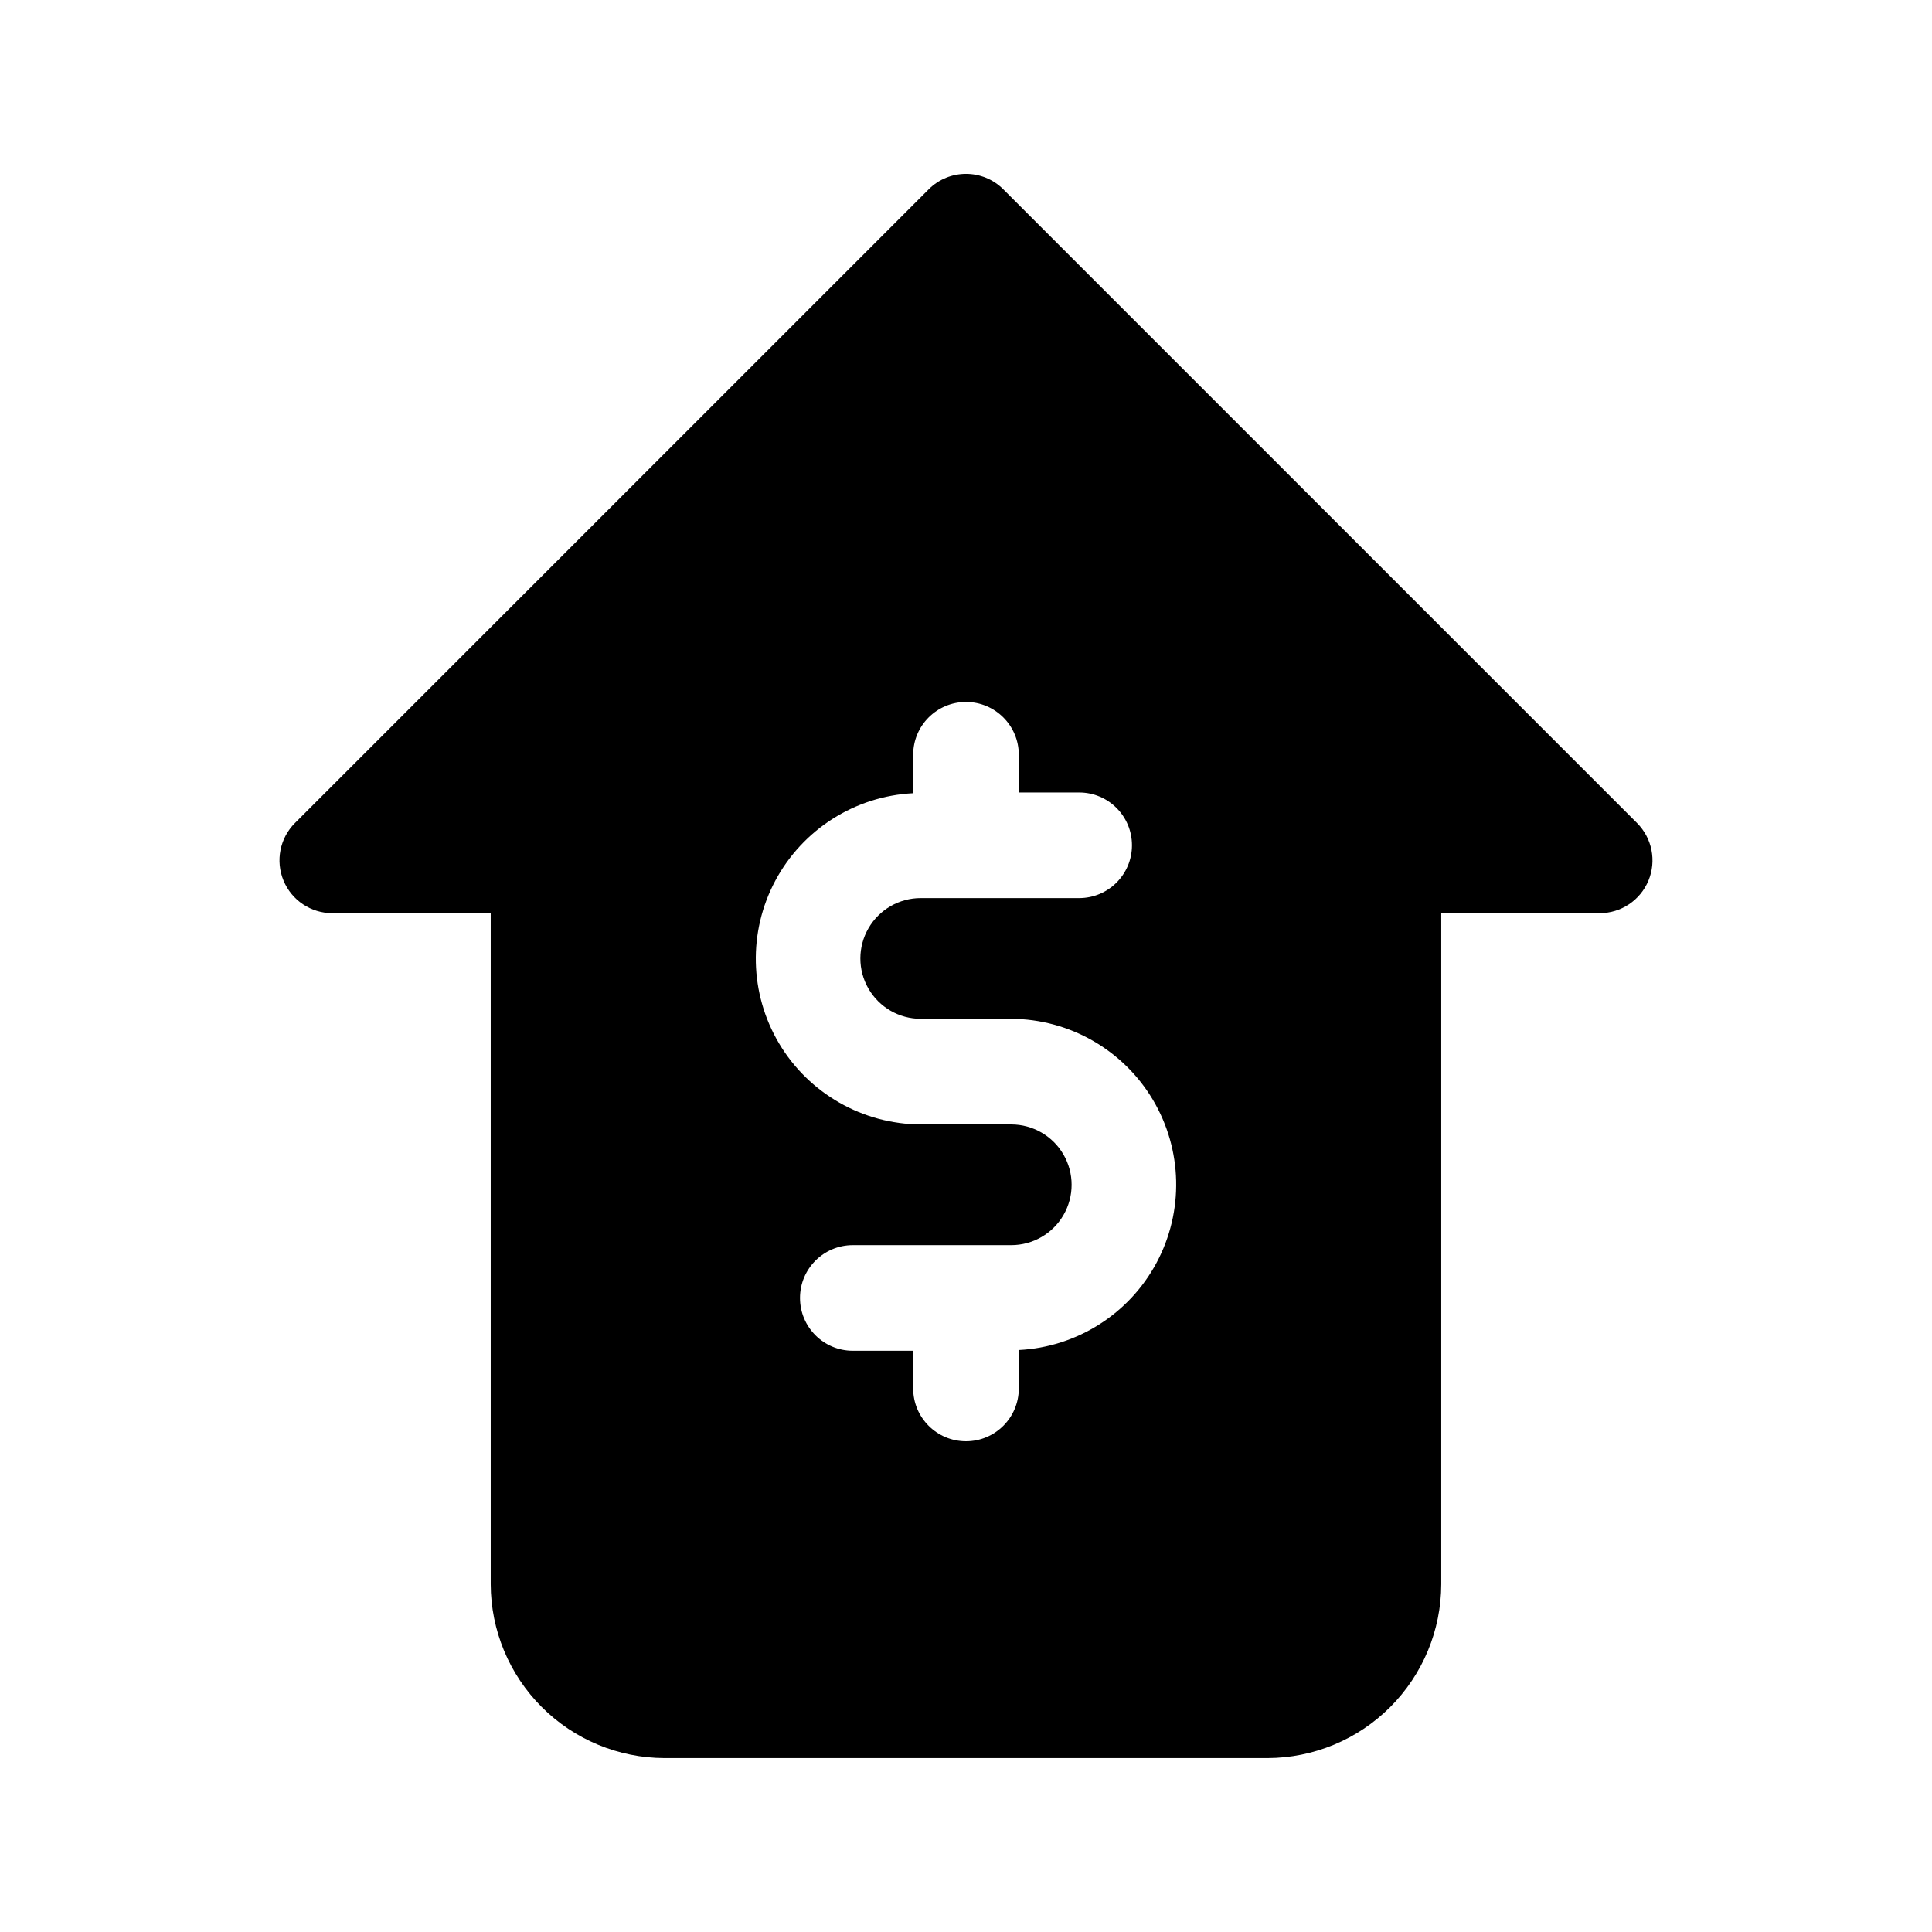
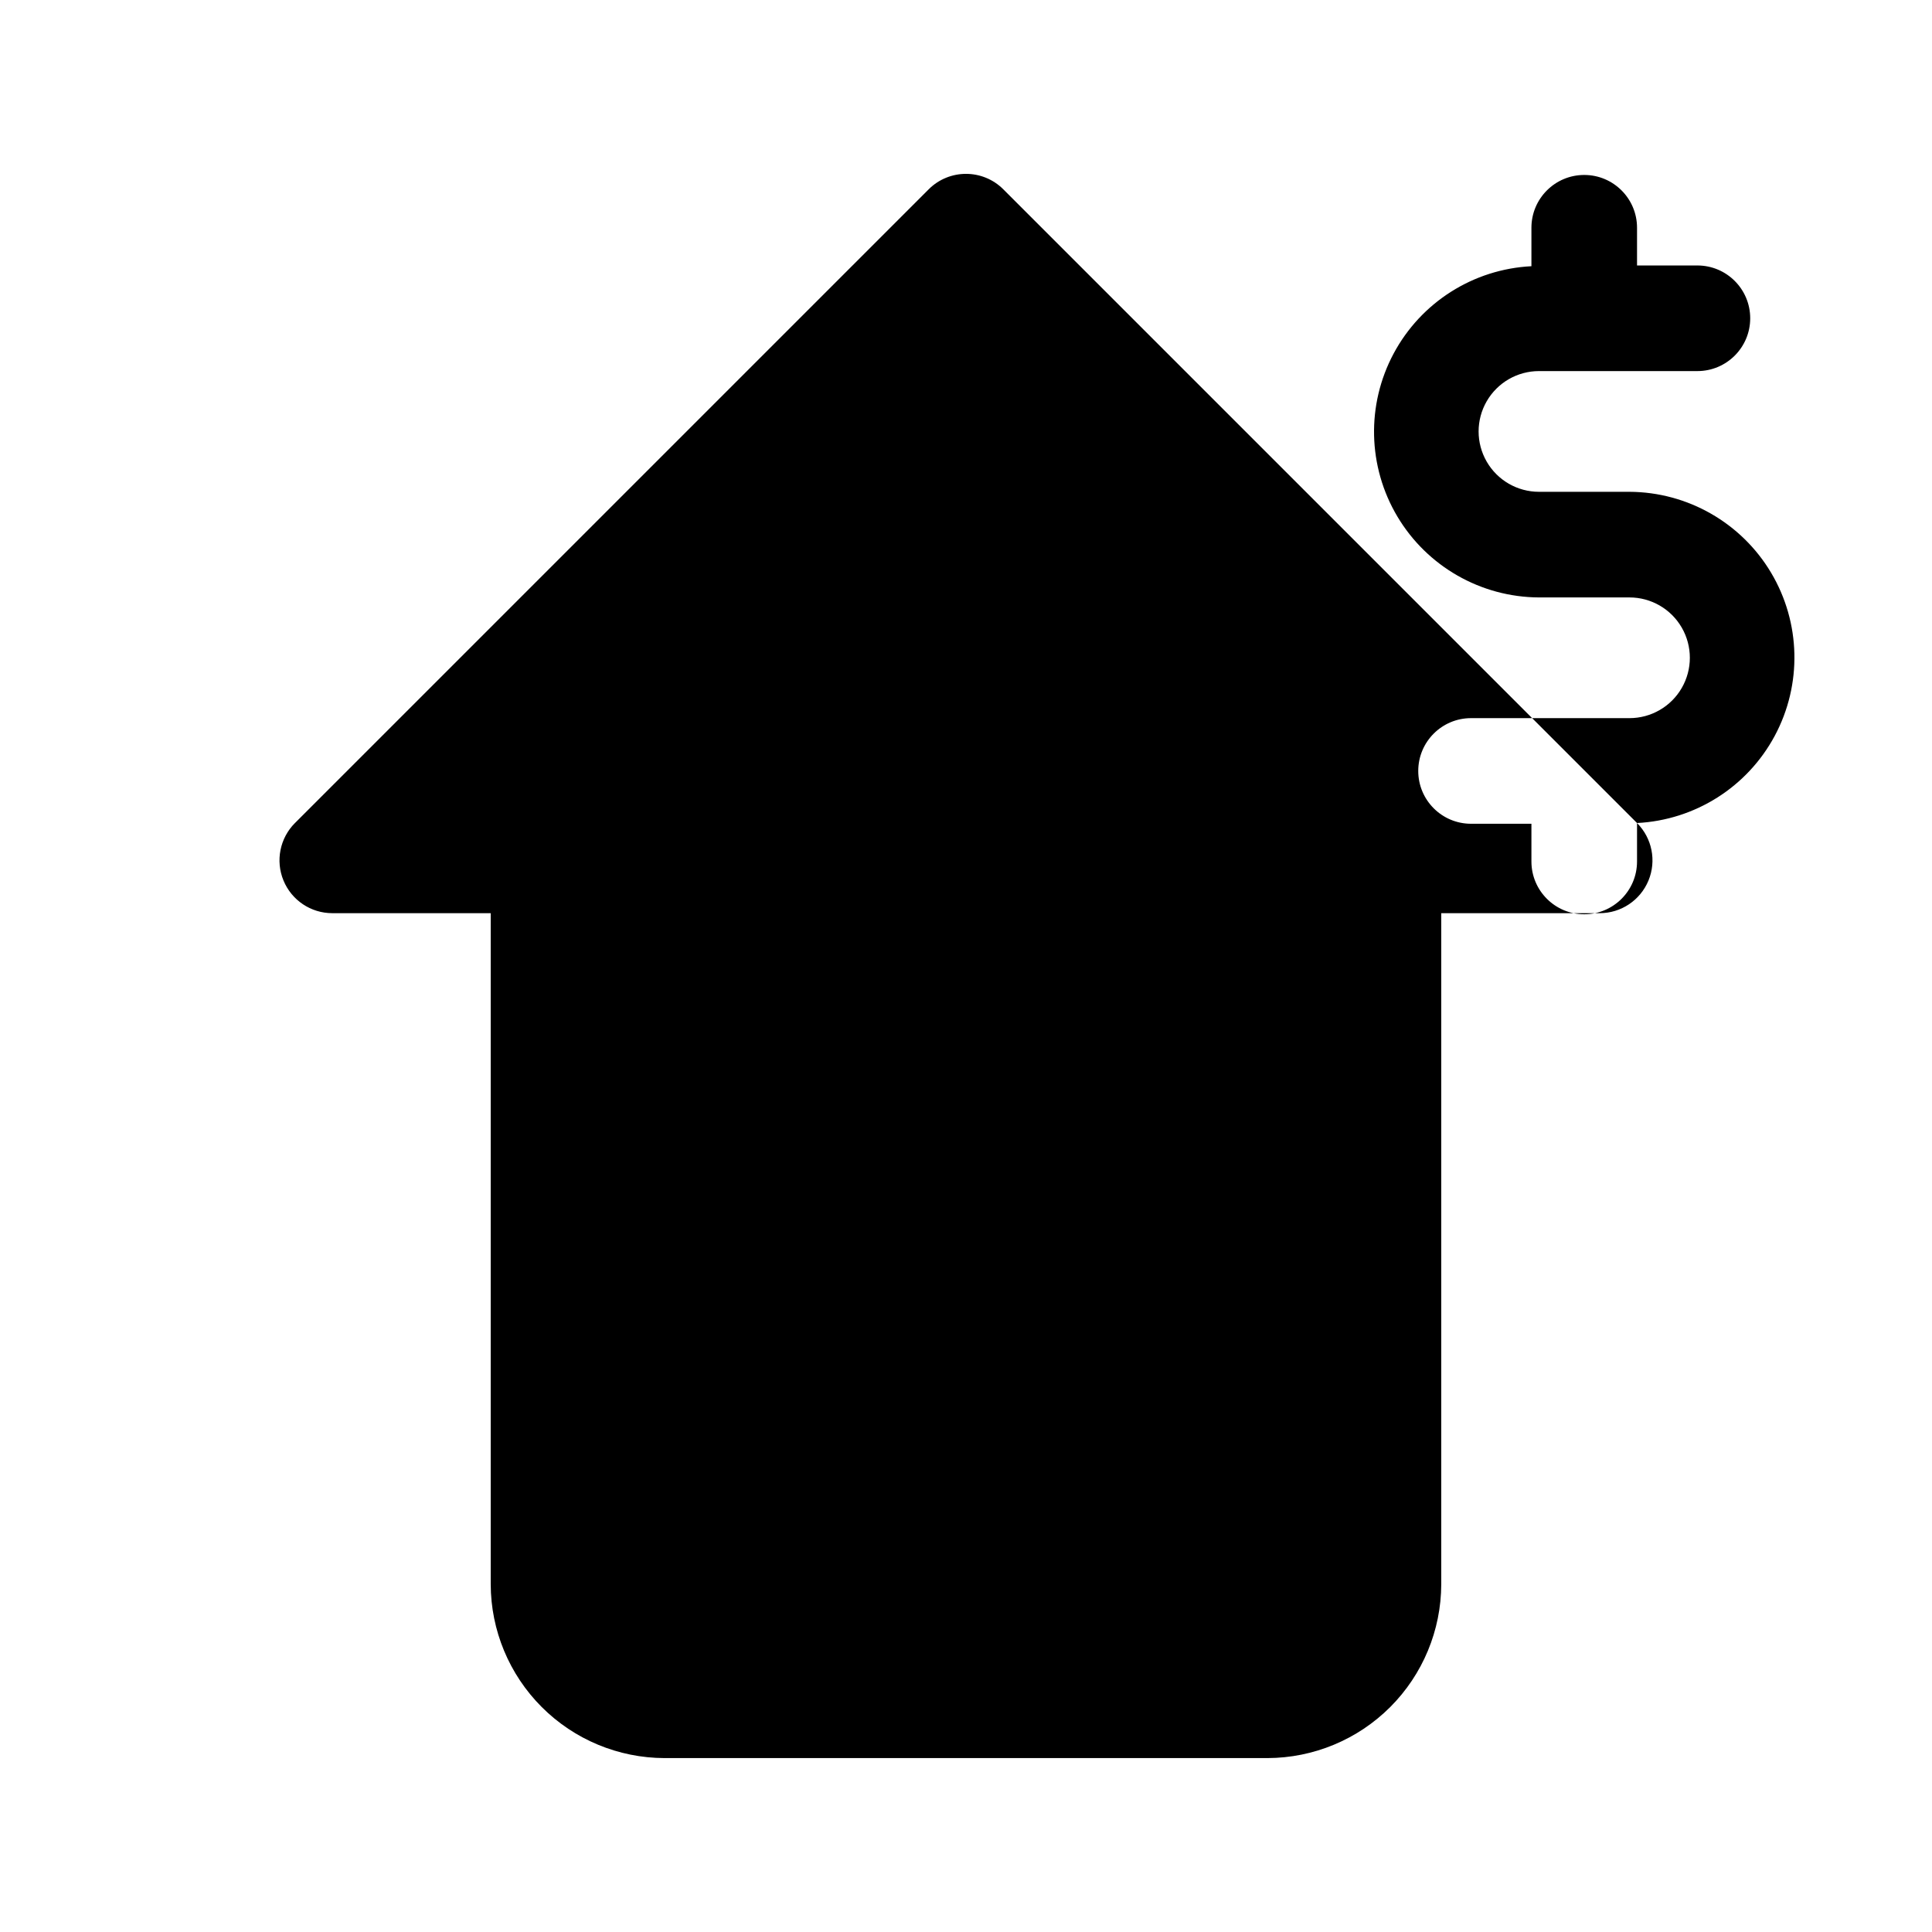
<svg xmlns="http://www.w3.org/2000/svg" fill="#000000" width="800px" height="800px" version="1.1" viewBox="144 144 512 512">
-   <path d="m577.83 362.11-167.94-167.94 0.004 0.004c-5.465-5.465-14.324-5.465-19.789 0l-167.94 167.94v-0.004c-4 4.004-5.199 10.023-3.031 15.25 2.164 5.231 7.266 8.641 12.926 8.641h41.984v177.84c0.027 12.211 4.891 23.91 13.527 32.547 8.633 8.633 20.332 13.496 32.543 13.523h159.76c12.211-0.027 23.91-4.891 32.547-13.523 8.633-8.637 13.496-20.336 13.523-32.547v-177.84h41.984c5.66 0 10.762-3.41 12.93-8.641 2.164-5.227 0.969-11.246-3.035-15.25zm-163.84 139.66v10.188c0 7.727-6.266 13.992-13.992 13.992-7.731 0-13.996-6.266-13.996-13.992v-9.992h-15.996c-7.731 0-13.996-6.266-13.996-13.996s6.266-13.996 13.996-13.996h41.984c5.715 0 10.996-3.047 13.852-7.996 2.859-4.949 2.859-11.047 0-15.996-2.856-4.949-8.137-7.996-13.852-7.996h-23.988c-15.402-0.074-29.641-8.211-37.523-21.441-7.879-13.234-8.254-29.629-0.984-43.207 7.273-13.578 21.125-22.355 36.508-23.129v-10.188c0-7.731 6.266-13.996 13.996-13.996 7.727 0 13.992 6.266 13.992 13.996v9.992h15.996c7.731 0 13.996 6.266 13.996 13.996 0 7.727-6.266 13.992-13.996 13.992h-41.984c-5.715 0-10.996 3.051-13.852 8-2.859 4.949-2.859 11.047 0 15.996 2.856 4.949 8.137 7.996 13.852 7.996h23.988c15.402 0.074 29.641 8.211 37.523 21.441 7.883 13.234 8.254 29.629 0.984 43.207s-21.125 22.352-36.508 23.129z" />
+   <path d="m577.83 362.11-167.94-167.94 0.004 0.004c-5.465-5.465-14.324-5.465-19.789 0l-167.94 167.94v-0.004c-4 4.004-5.199 10.023-3.031 15.25 2.164 5.231 7.266 8.641 12.926 8.641h41.984v177.84c0.027 12.211 4.891 23.91 13.527 32.547 8.633 8.633 20.332 13.496 32.543 13.523h159.76c12.211-0.027 23.91-4.891 32.547-13.523 8.633-8.637 13.496-20.336 13.523-32.547v-177.84h41.984c5.66 0 10.762-3.41 12.93-8.641 2.164-5.227 0.969-11.246-3.035-15.25zv10.188c0 7.727-6.266 13.992-13.992 13.992-7.731 0-13.996-6.266-13.996-13.992v-9.992h-15.996c-7.731 0-13.996-6.266-13.996-13.996s6.266-13.996 13.996-13.996h41.984c5.715 0 10.996-3.047 13.852-7.996 2.859-4.949 2.859-11.047 0-15.996-2.856-4.949-8.137-7.996-13.852-7.996h-23.988c-15.402-0.074-29.641-8.211-37.523-21.441-7.879-13.234-8.254-29.629-0.984-43.207 7.273-13.578 21.125-22.355 36.508-23.129v-10.188c0-7.731 6.266-13.996 13.996-13.996 7.727 0 13.992 6.266 13.992 13.996v9.992h15.996c7.731 0 13.996 6.266 13.996 13.996 0 7.727-6.266 13.992-13.996 13.992h-41.984c-5.715 0-10.996 3.051-13.852 8-2.859 4.949-2.859 11.047 0 15.996 2.856 4.949 8.137 7.996 13.852 7.996h23.988c15.402 0.074 29.641 8.211 37.523 21.441 7.883 13.234 8.254 29.629 0.984 43.207s-21.125 22.352-36.508 23.129z" />
</svg>